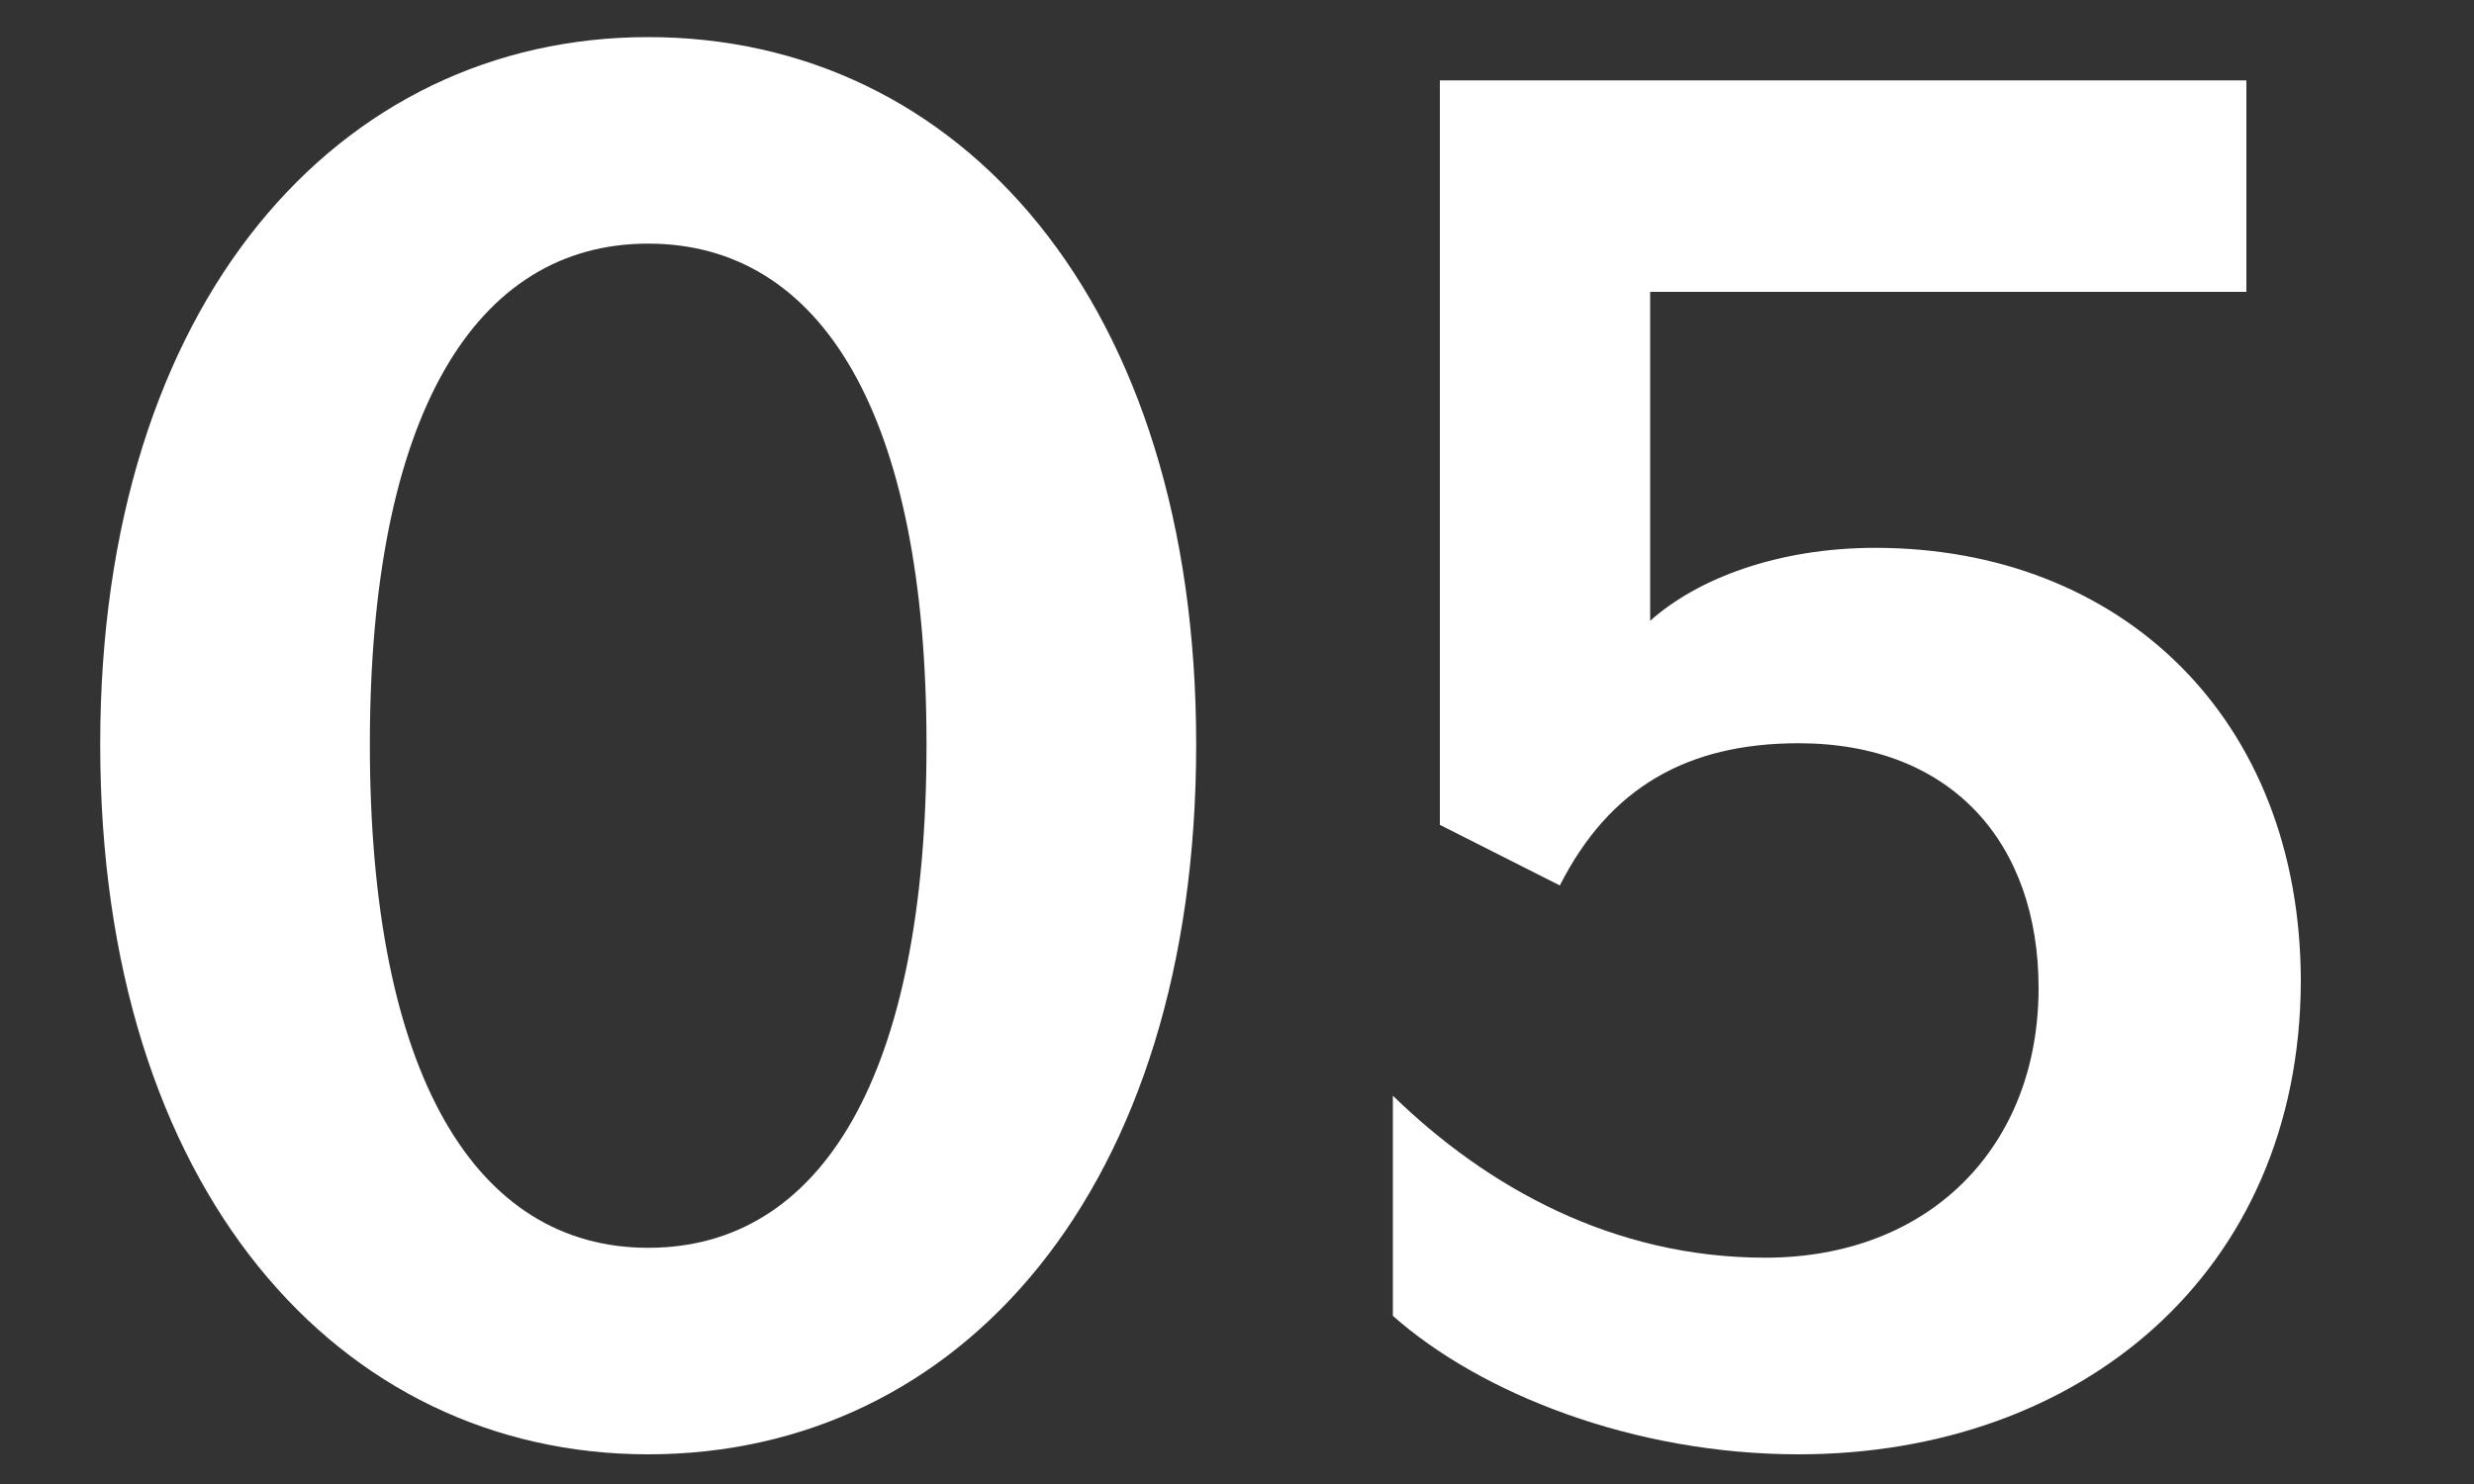
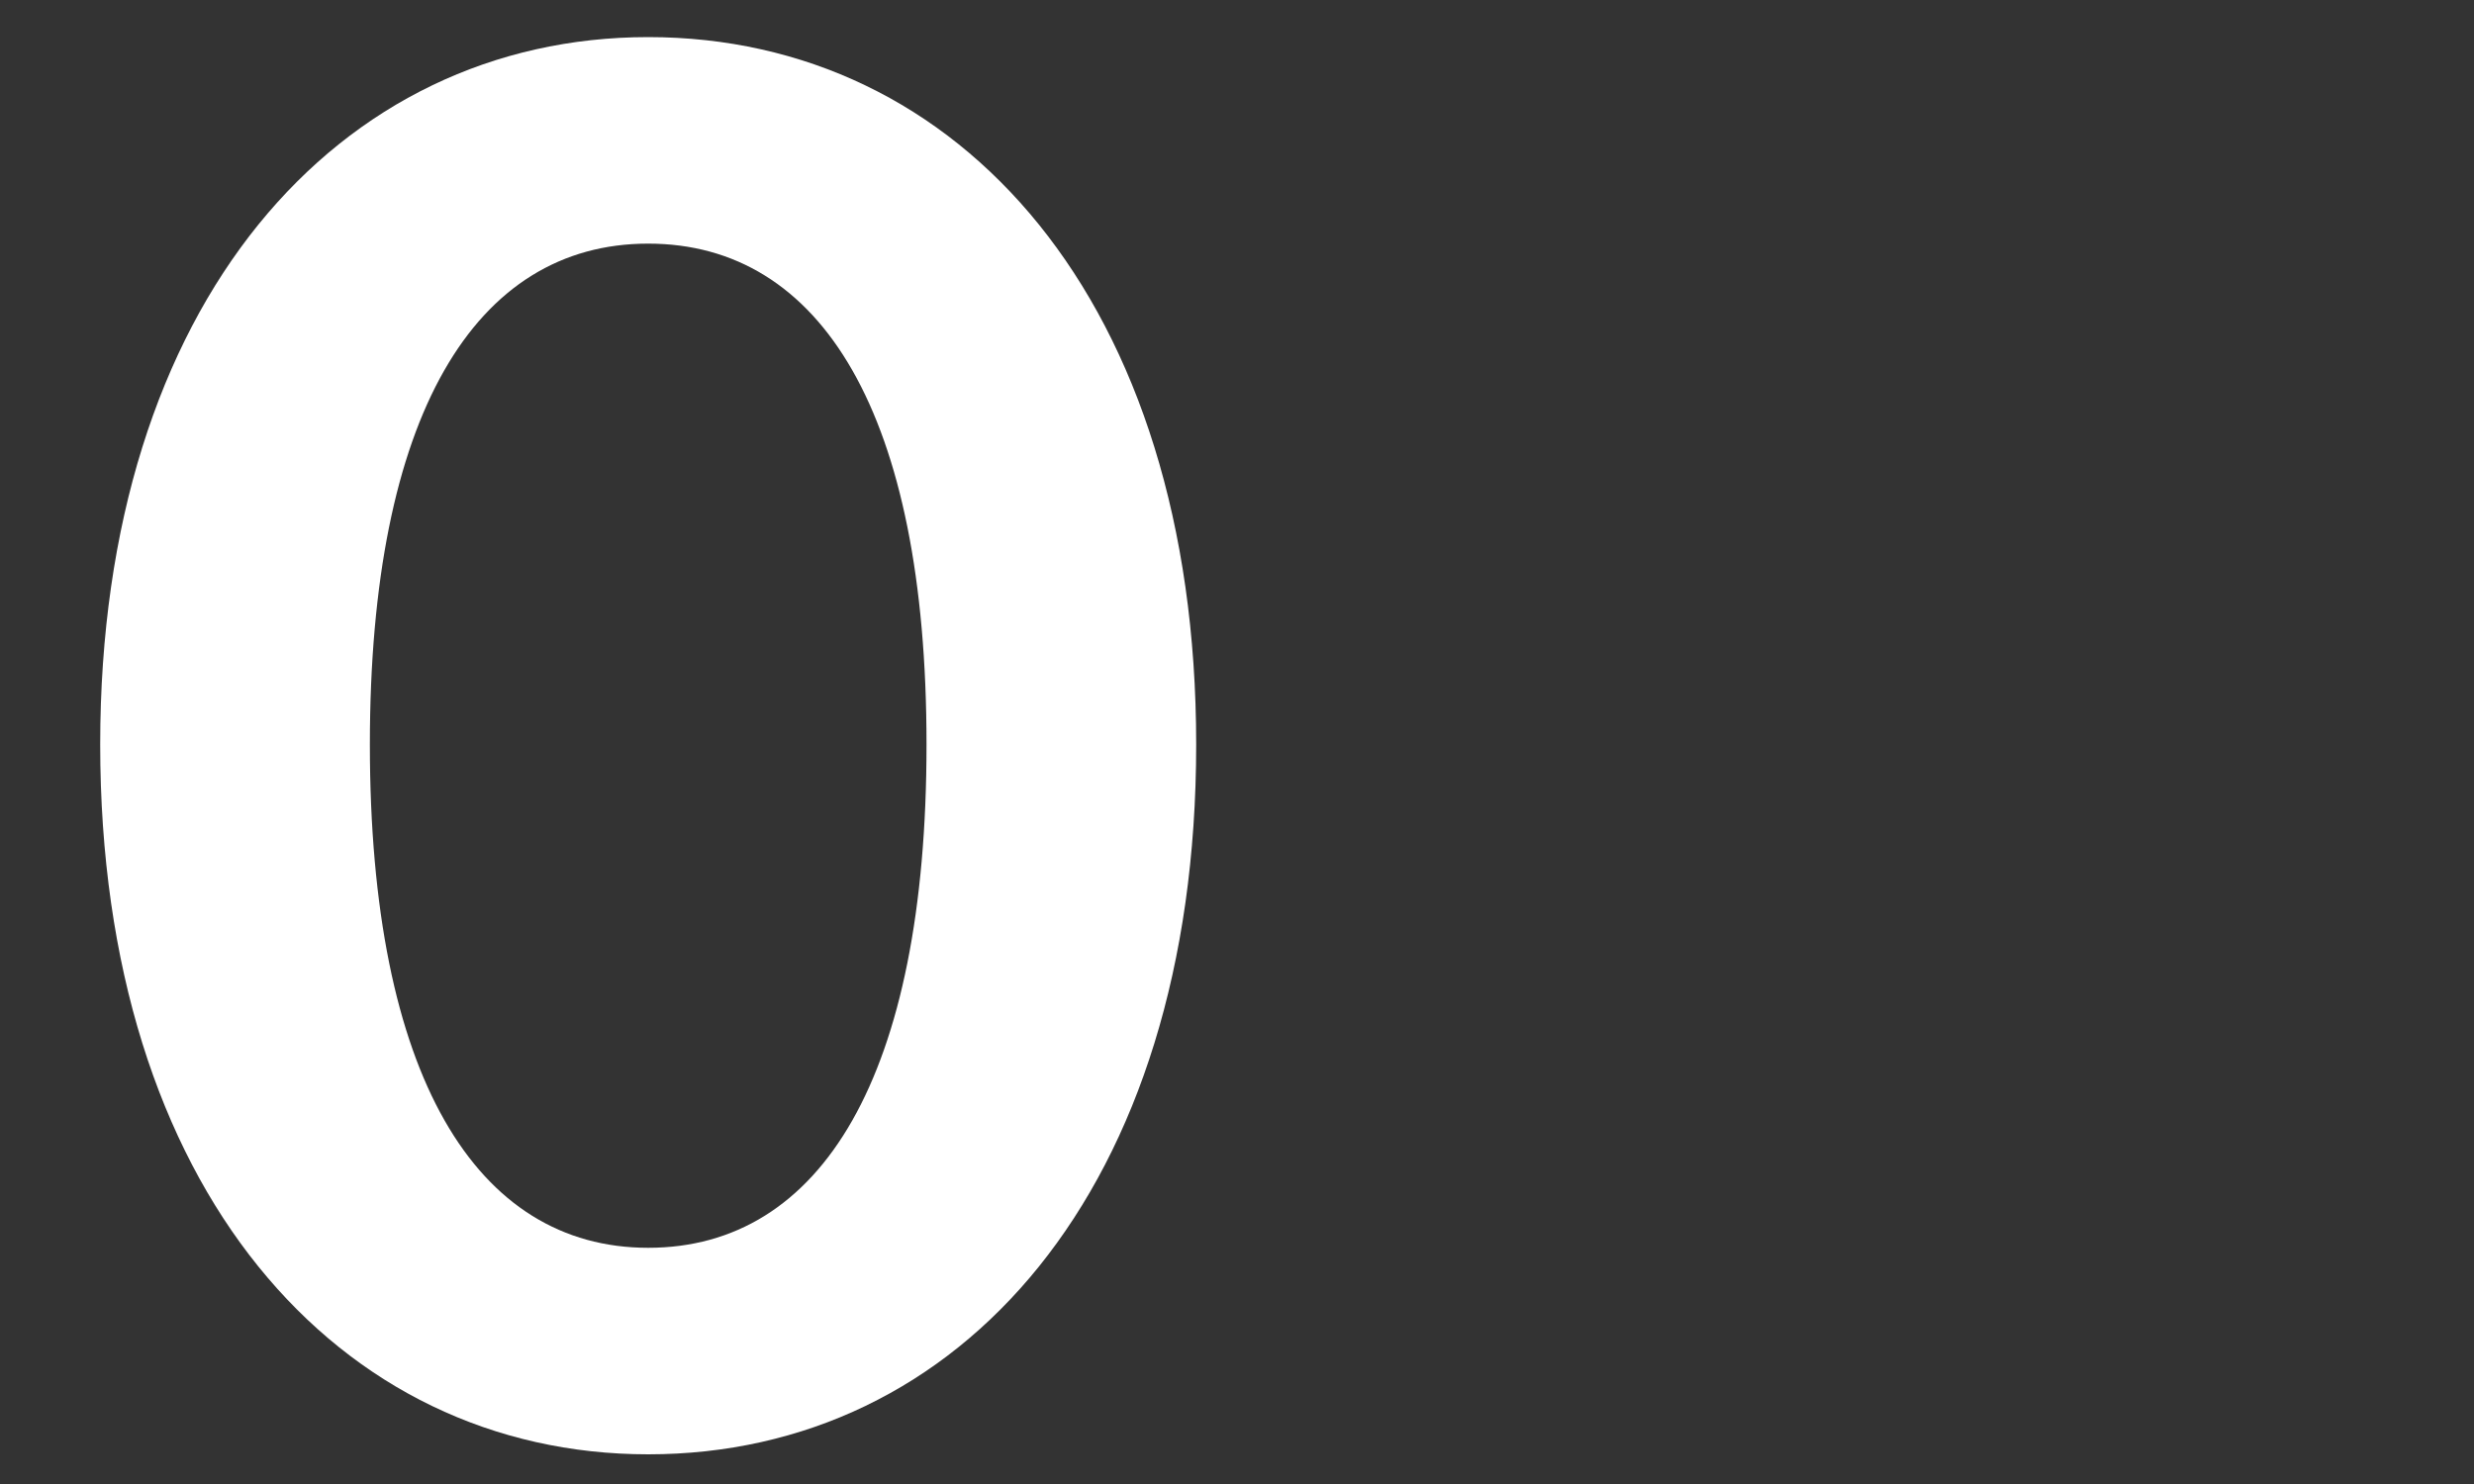
<svg xmlns="http://www.w3.org/2000/svg" version="1.1" id="レイヤー_1" x="0px" y="0px" viewBox="0 0 200 120" enable-background="new 0 0 200 120" xml:space="preserve">
  <rect x="0" y="0" width="200" height="120" fill="#333333" stroke="none" />
  <g>
    <path fill="#FFFFFF" d="M52.4,117.6c-25,0-44.3-21.4-44.3-57.4C8.1,24.4,27.4,3,52.4,3c25.2,0,44.3,21.4,44.3,57.2   C96.7,96.2,77.6,117.6,52.4,117.6z M52.4,19.7c-14,0-22.5,13.9-22.5,40.5c0,26.8,8.6,40.7,22.5,40.7c14,0,22.5-13.9,22.5-40.7   C74.9,33.5,66.4,19.7,52.4,19.7z" />
-     <path fill="#FFFFFF" d="M145.4,117.6c-13.3,0-25.7-4.9-32.8-11.2V88.6c7.6,7.4,17.8,13.1,30.1,13.1c13.3,0,22.1-9,22.1-21.8   c0-11.7-7-19.8-19.4-19.8c-9,0-15.3,3.6-19.3,11.5l-9.7-4.9V6.5h65.2v17.1h-48.2v26.6c3.8-3.4,10.3-5.9,18.2-5.9   c19.8,0,34.4,13.7,34.4,35.1C185.9,103,168.1,117.6,145.4,117.6z" />
  </g>
</svg>